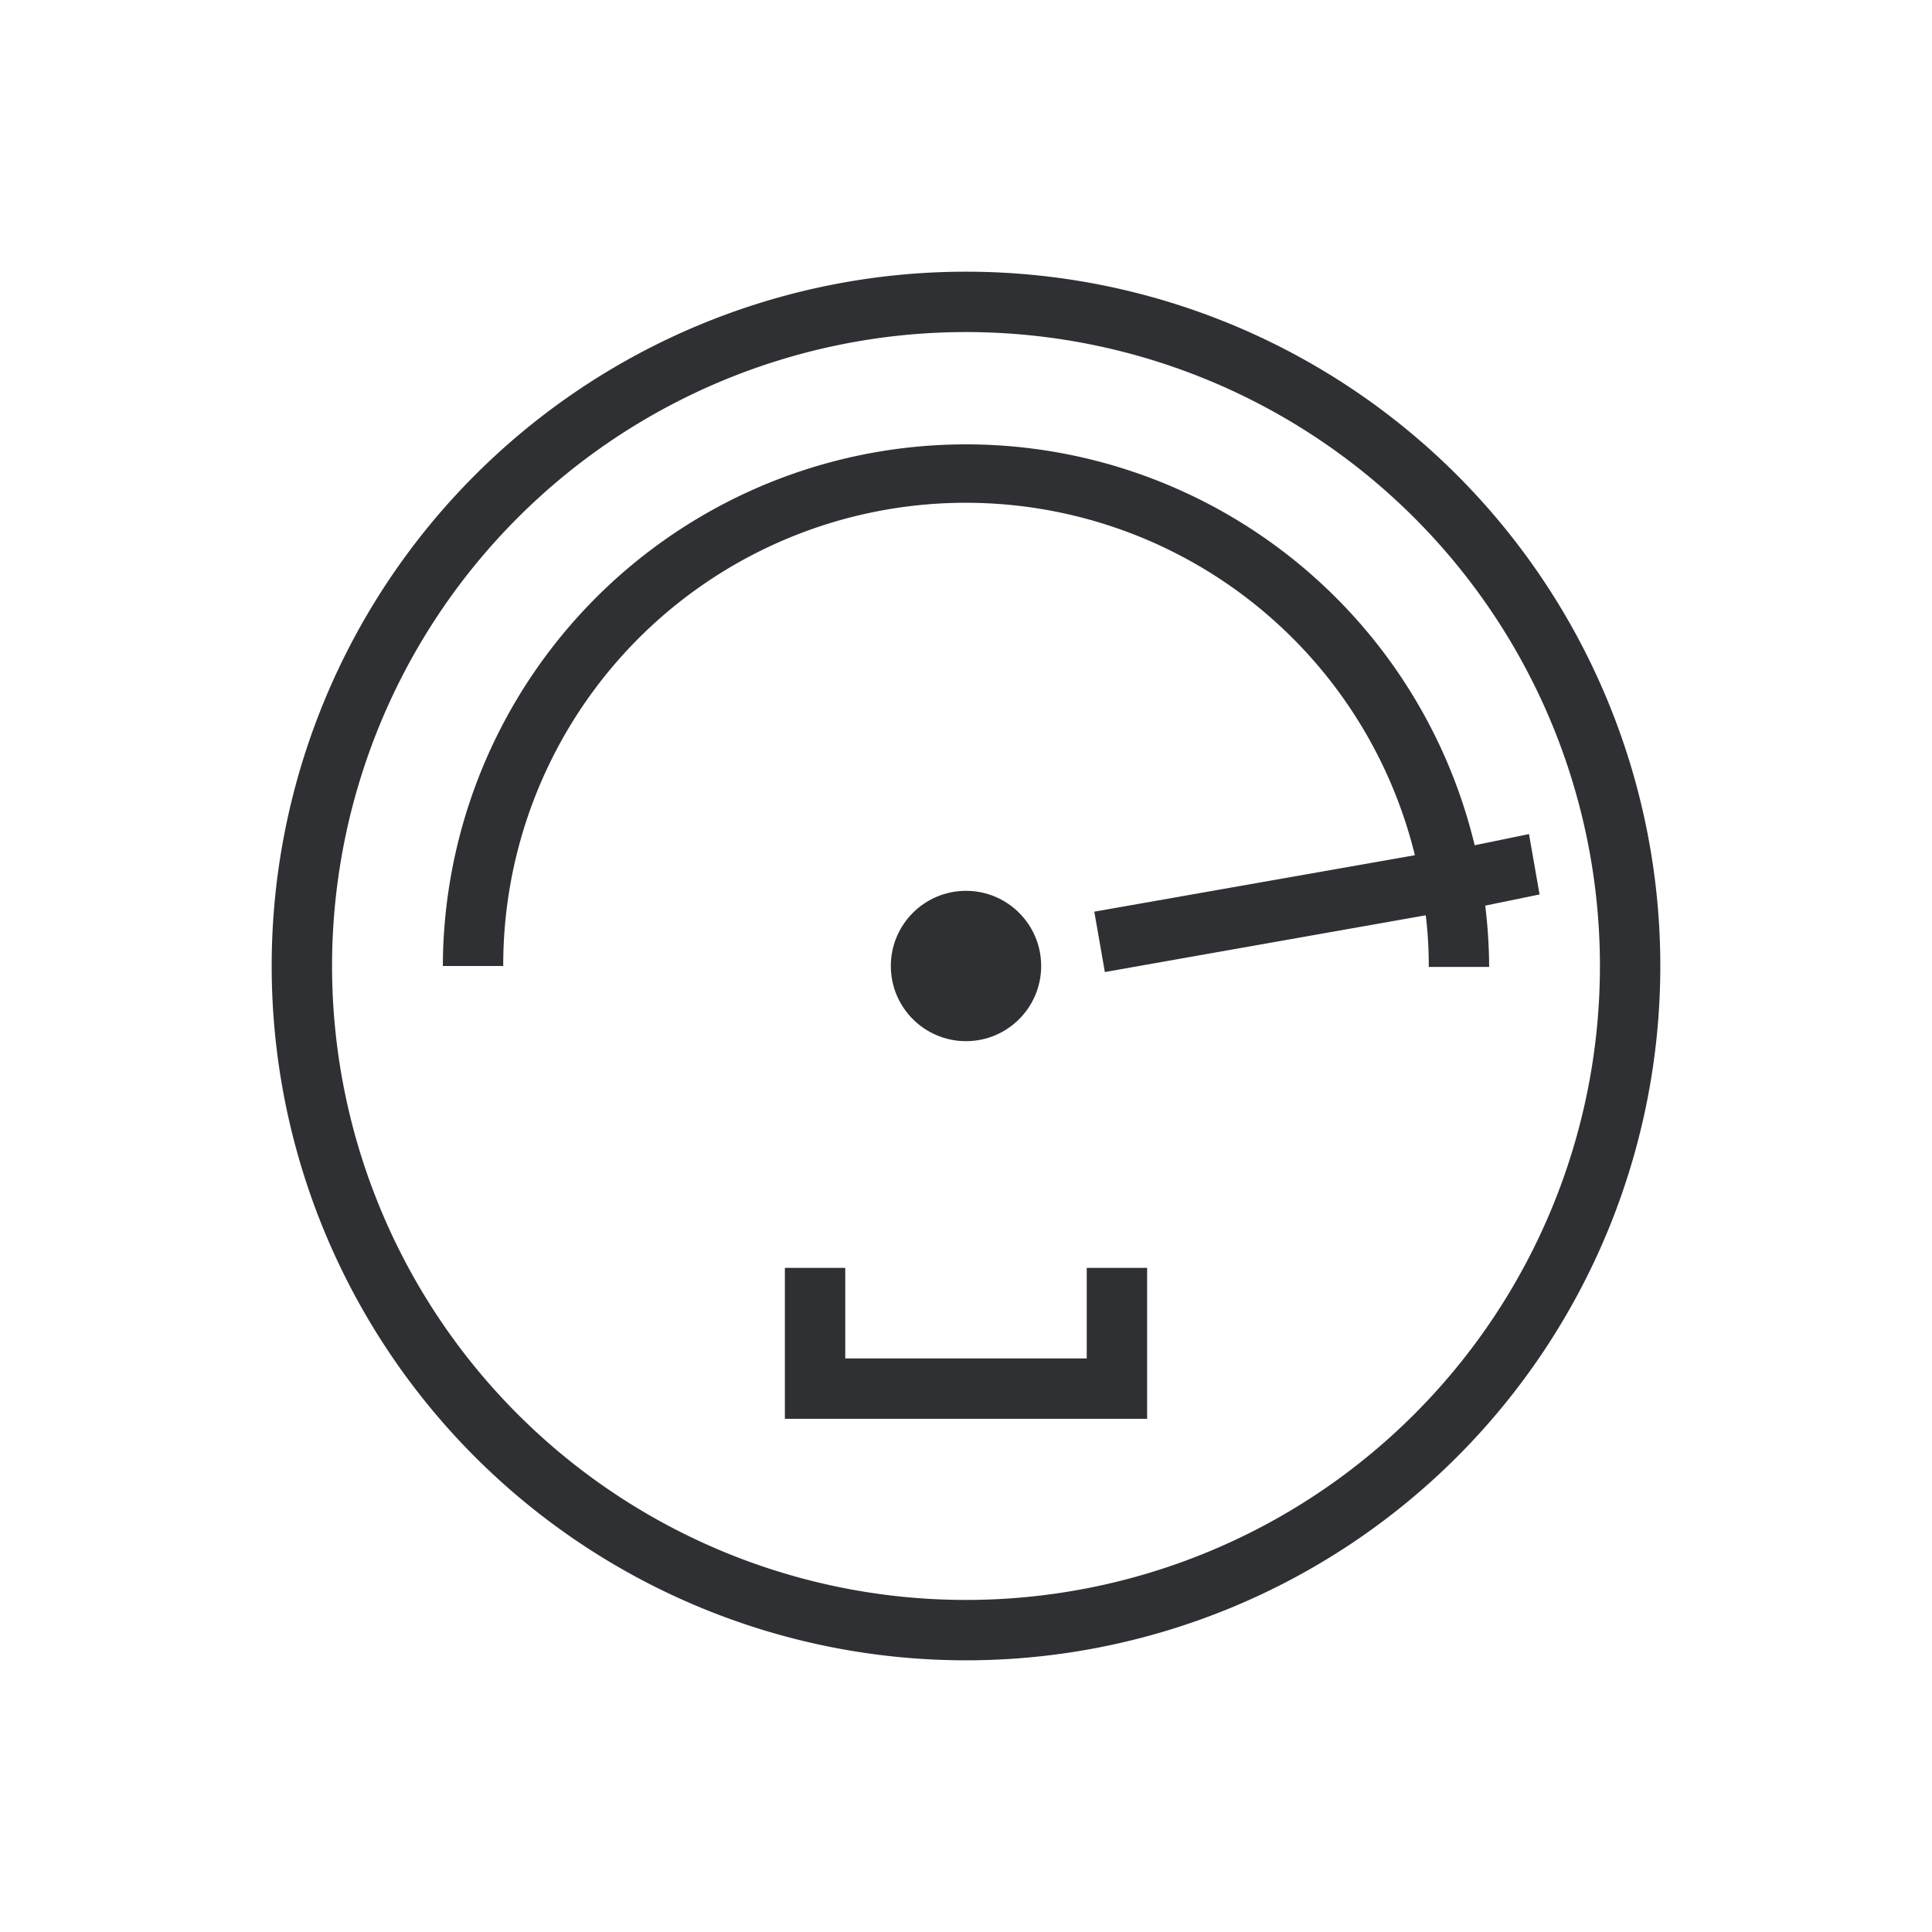
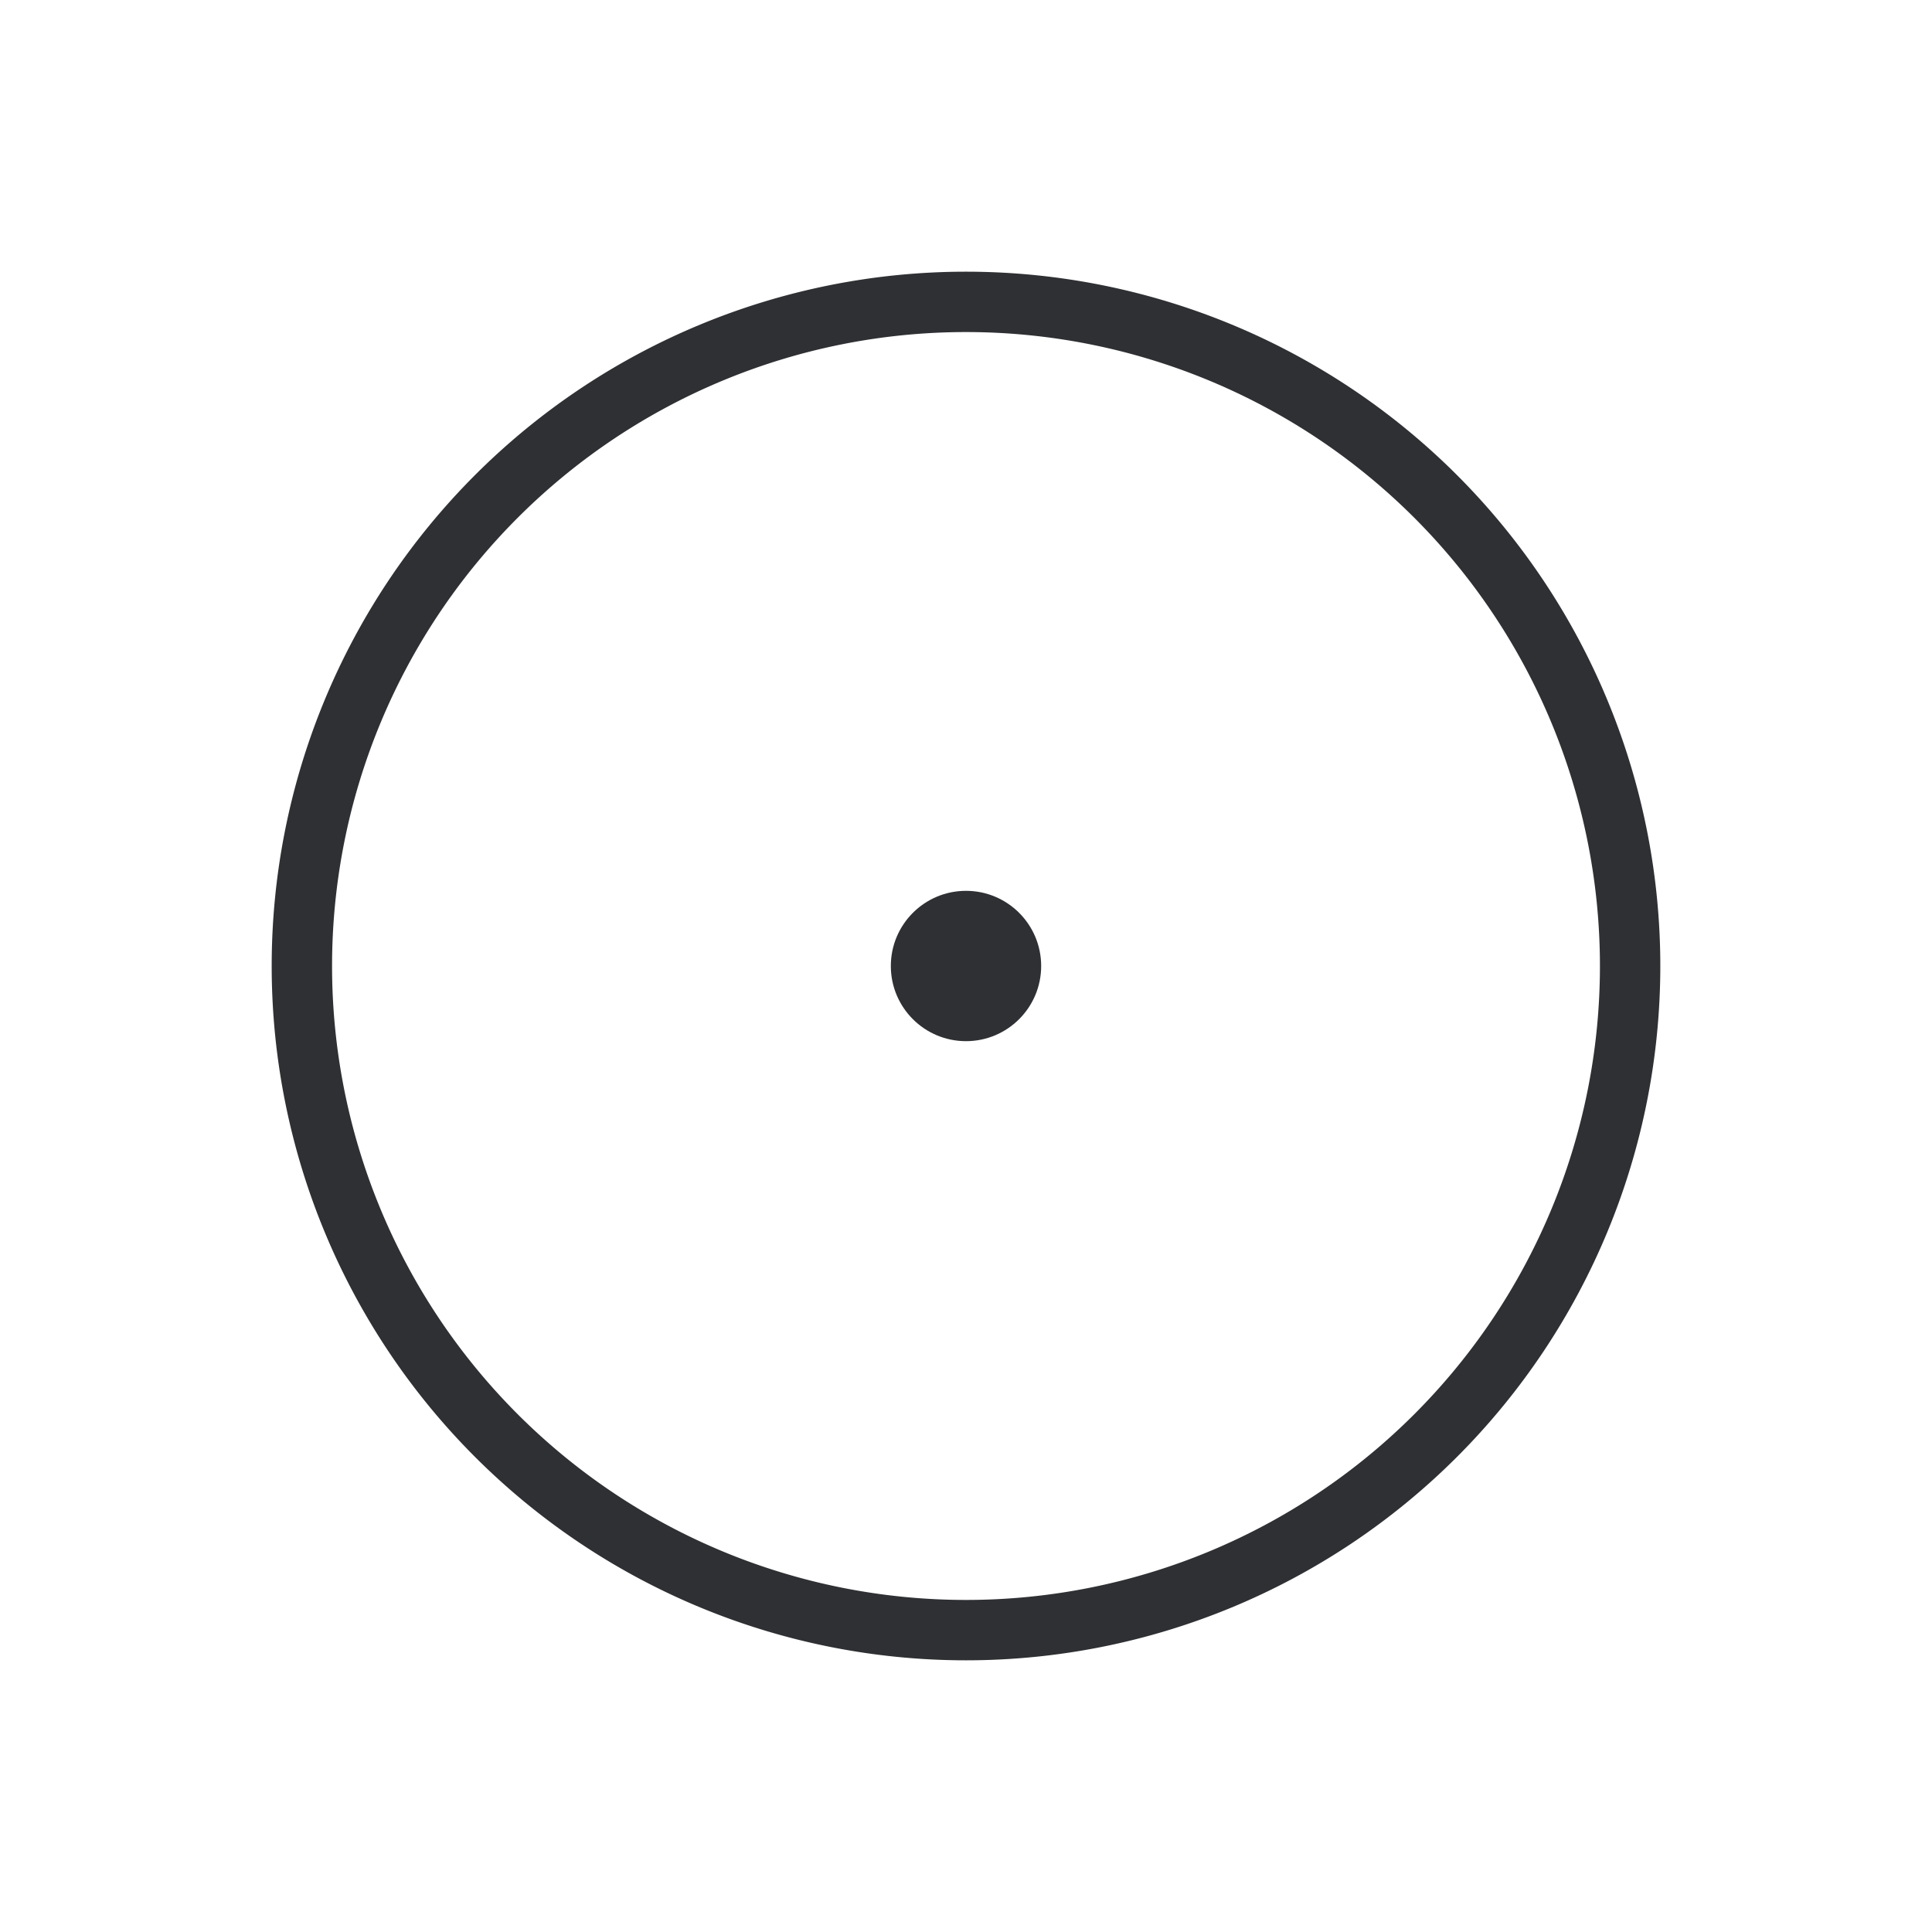
<svg xmlns="http://www.w3.org/2000/svg" viewBox="0 0 64 64">
  <title>hs-icon-meter-high</title>
  <g id="hs-icon-meter-high">
    <path d="M32,9A23,23,0,1,0,55,32,23,23,0,0,0,32,9Zm0,44A21,21,0,1,1,53,32,21,21,0,0,1,32,53Z" style="fill:#2f3033" />
    <circle cx="32" cy="32" r="2.49" style="fill:#2f3033" />
-     <polygon points="36 45 28 45 28 42 26 42 26 47 38 47 38 42 36 42 36 45" style="fill:#2f3033" />
-     <path d="M51,29.63l-.35-2L48.85,28a17.33,17.33,0,0,0-34.18,4h2a15.32,15.32,0,0,1,30.2-3.67L36.25,30.2l.35,2,10.63-1.88a13.78,13.78,0,0,1,.1,1.71h2A17.22,17.22,0,0,0,49.2,30Z" style="fill:#2f3033" />
  </g>
</svg>